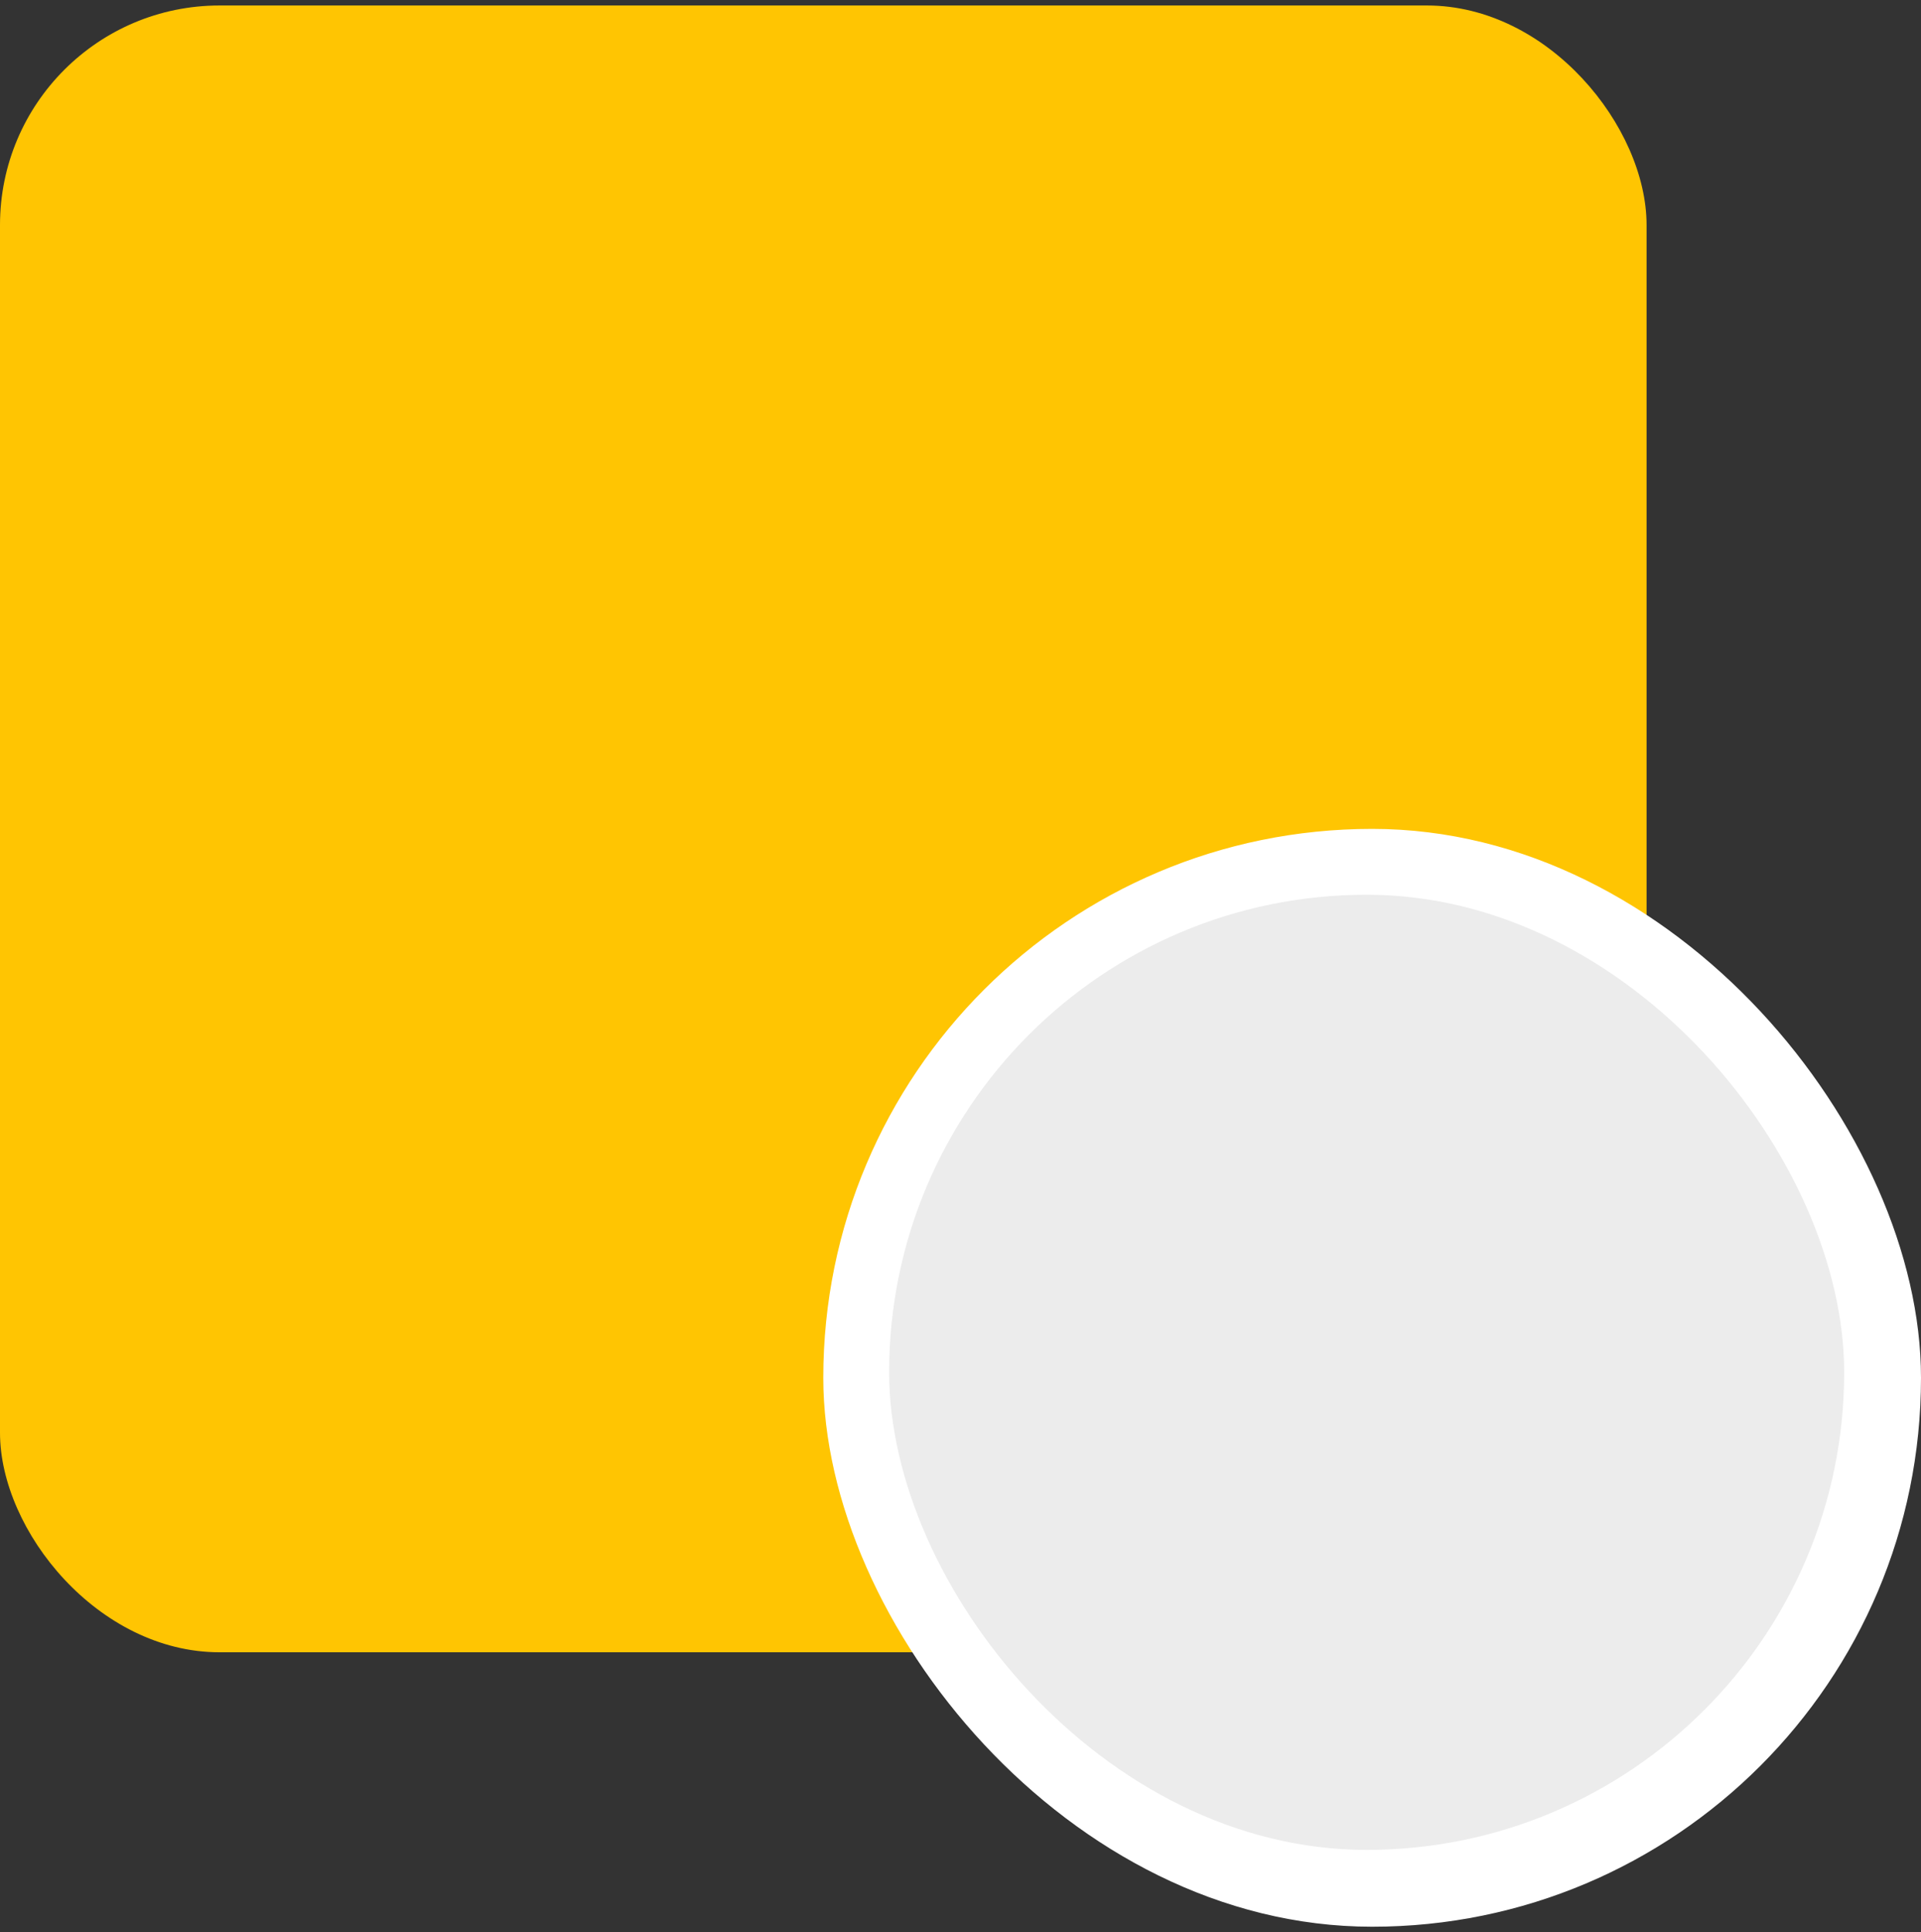
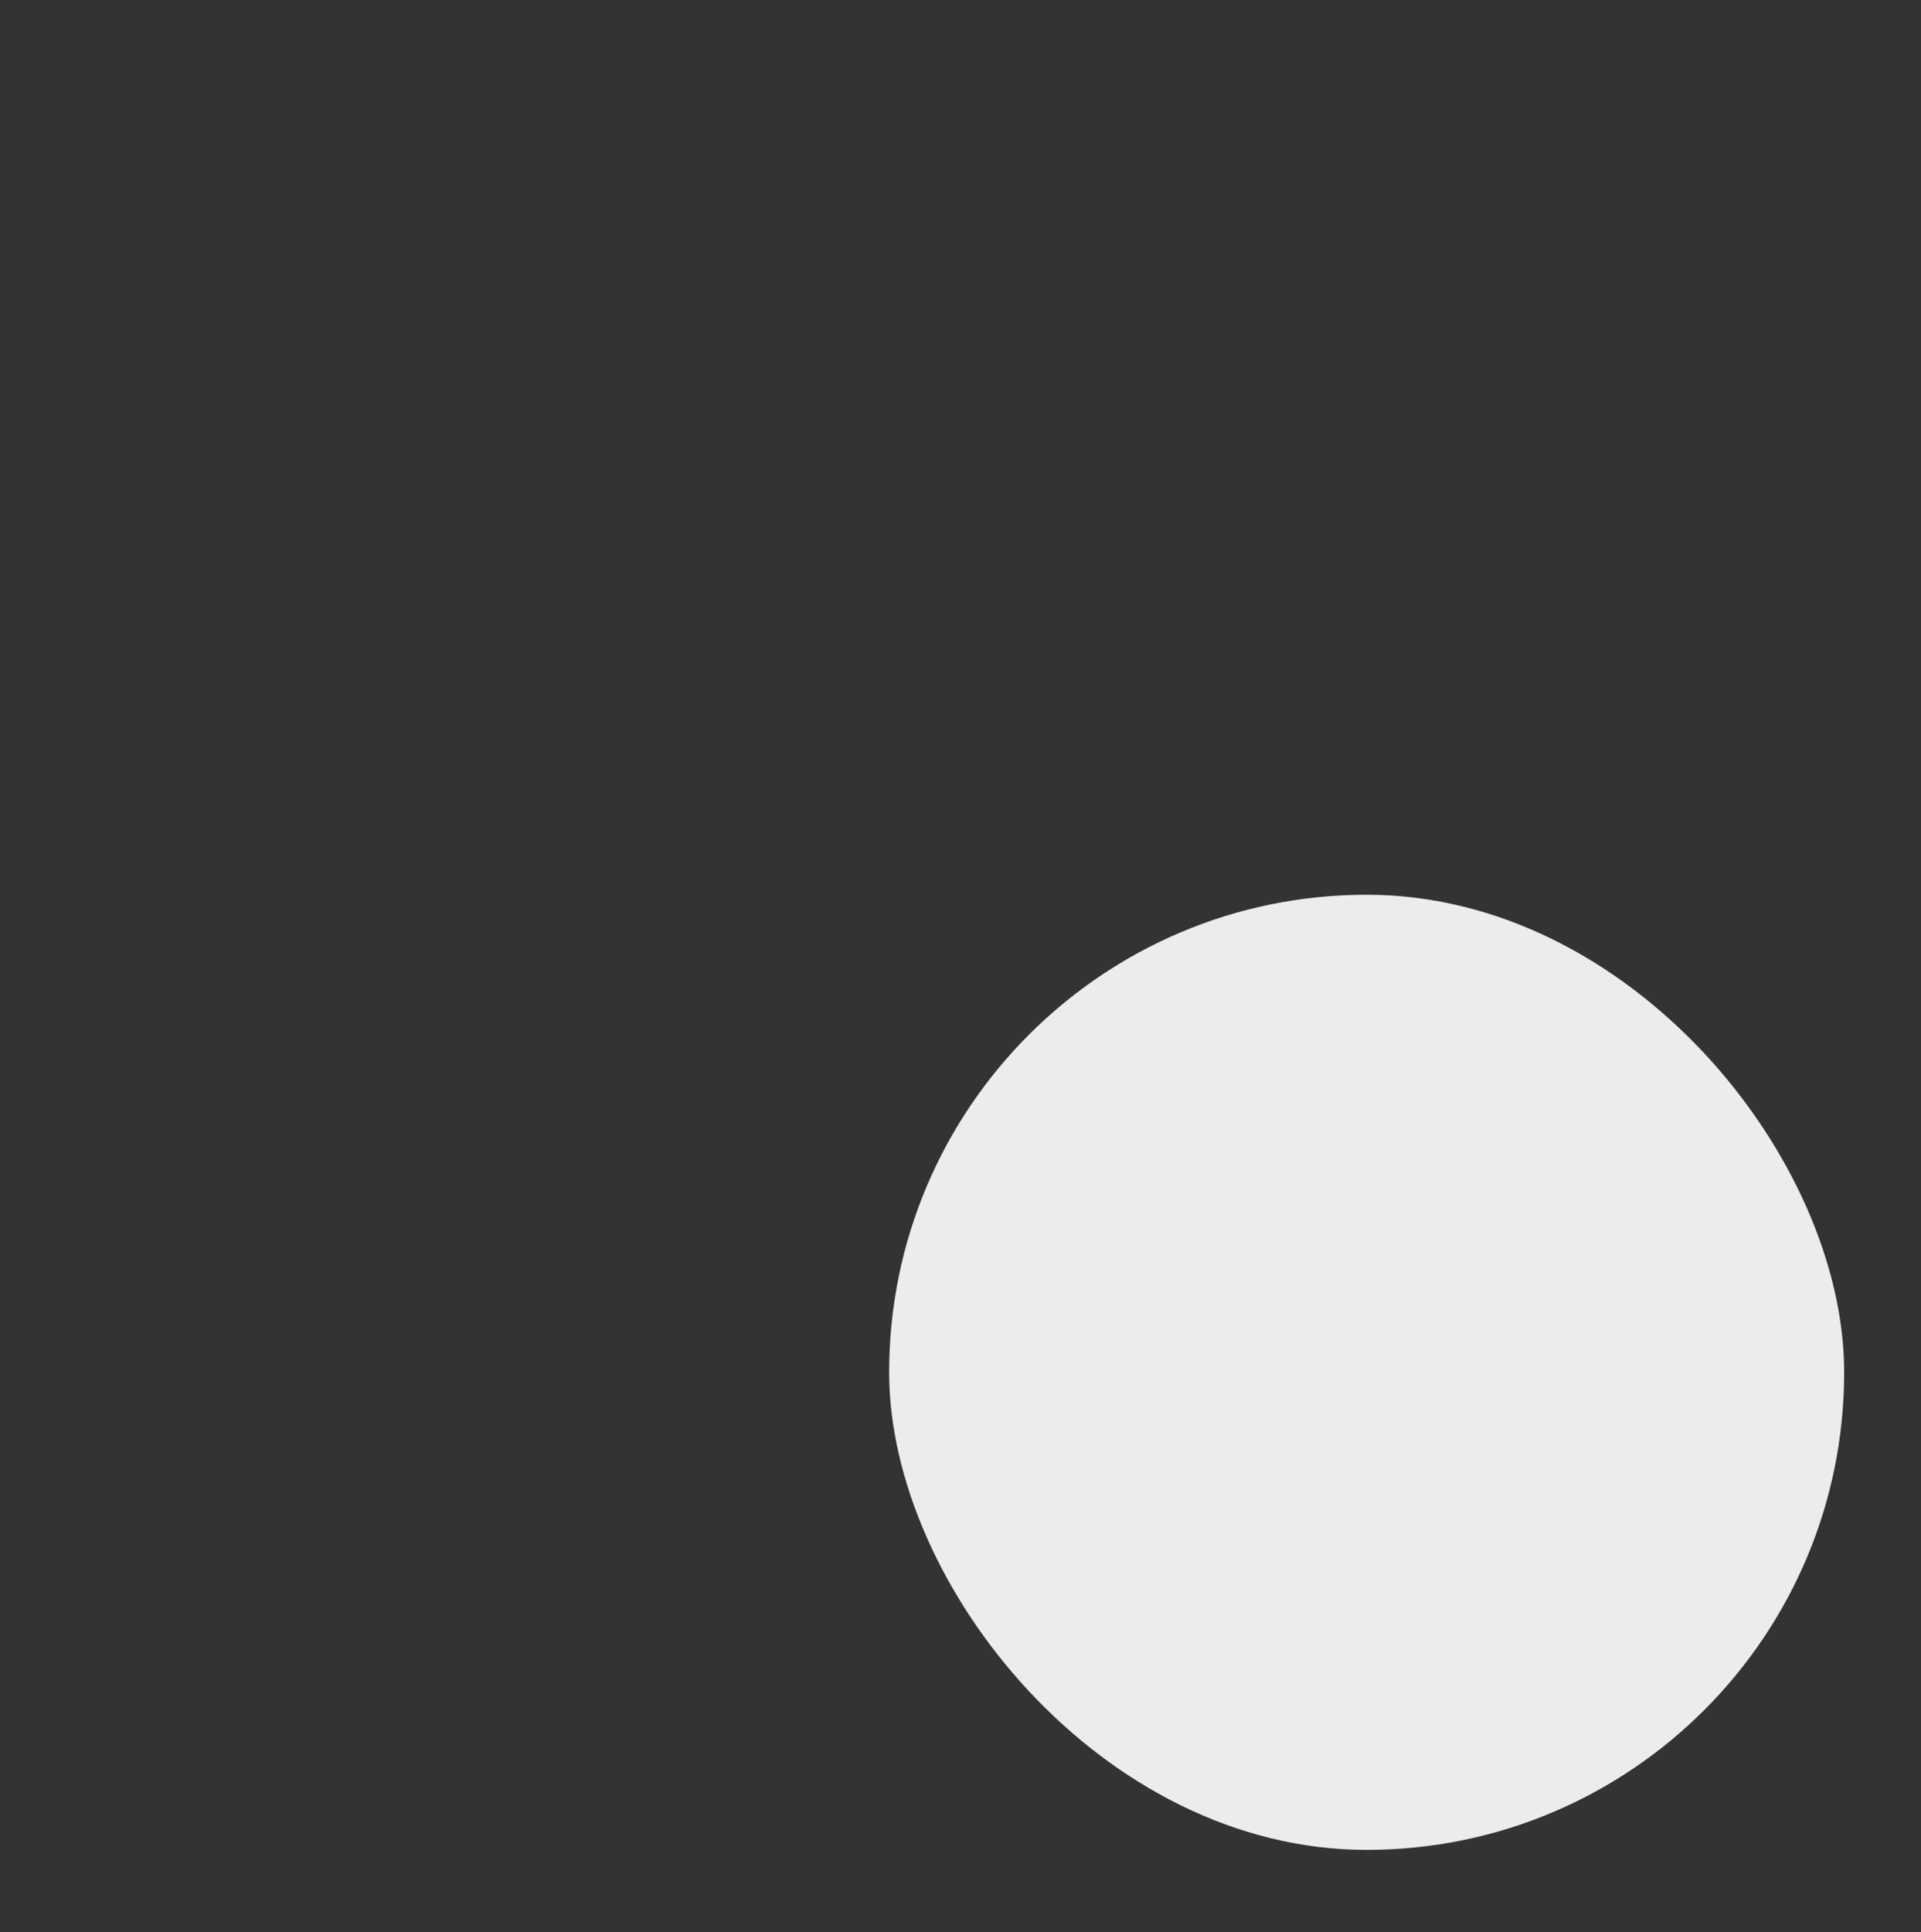
<svg xmlns="http://www.w3.org/2000/svg" width="175" height="176" viewBox="0 0 175 176" fill="none">
  <rect x="0" y="0" width="175" height="176" fill="#333333" stroke="none" />
-   <rect y="0.5" width="150" height="150" rx="20" fill="#FFC502" />
-   <rect x="75" y="75.5" width="100" height="100" rx="50" fill="white" />
  <rect x="81" y="81.5" width="87" height="87" rx="43.5" fill="#ECECEC" />
</svg>